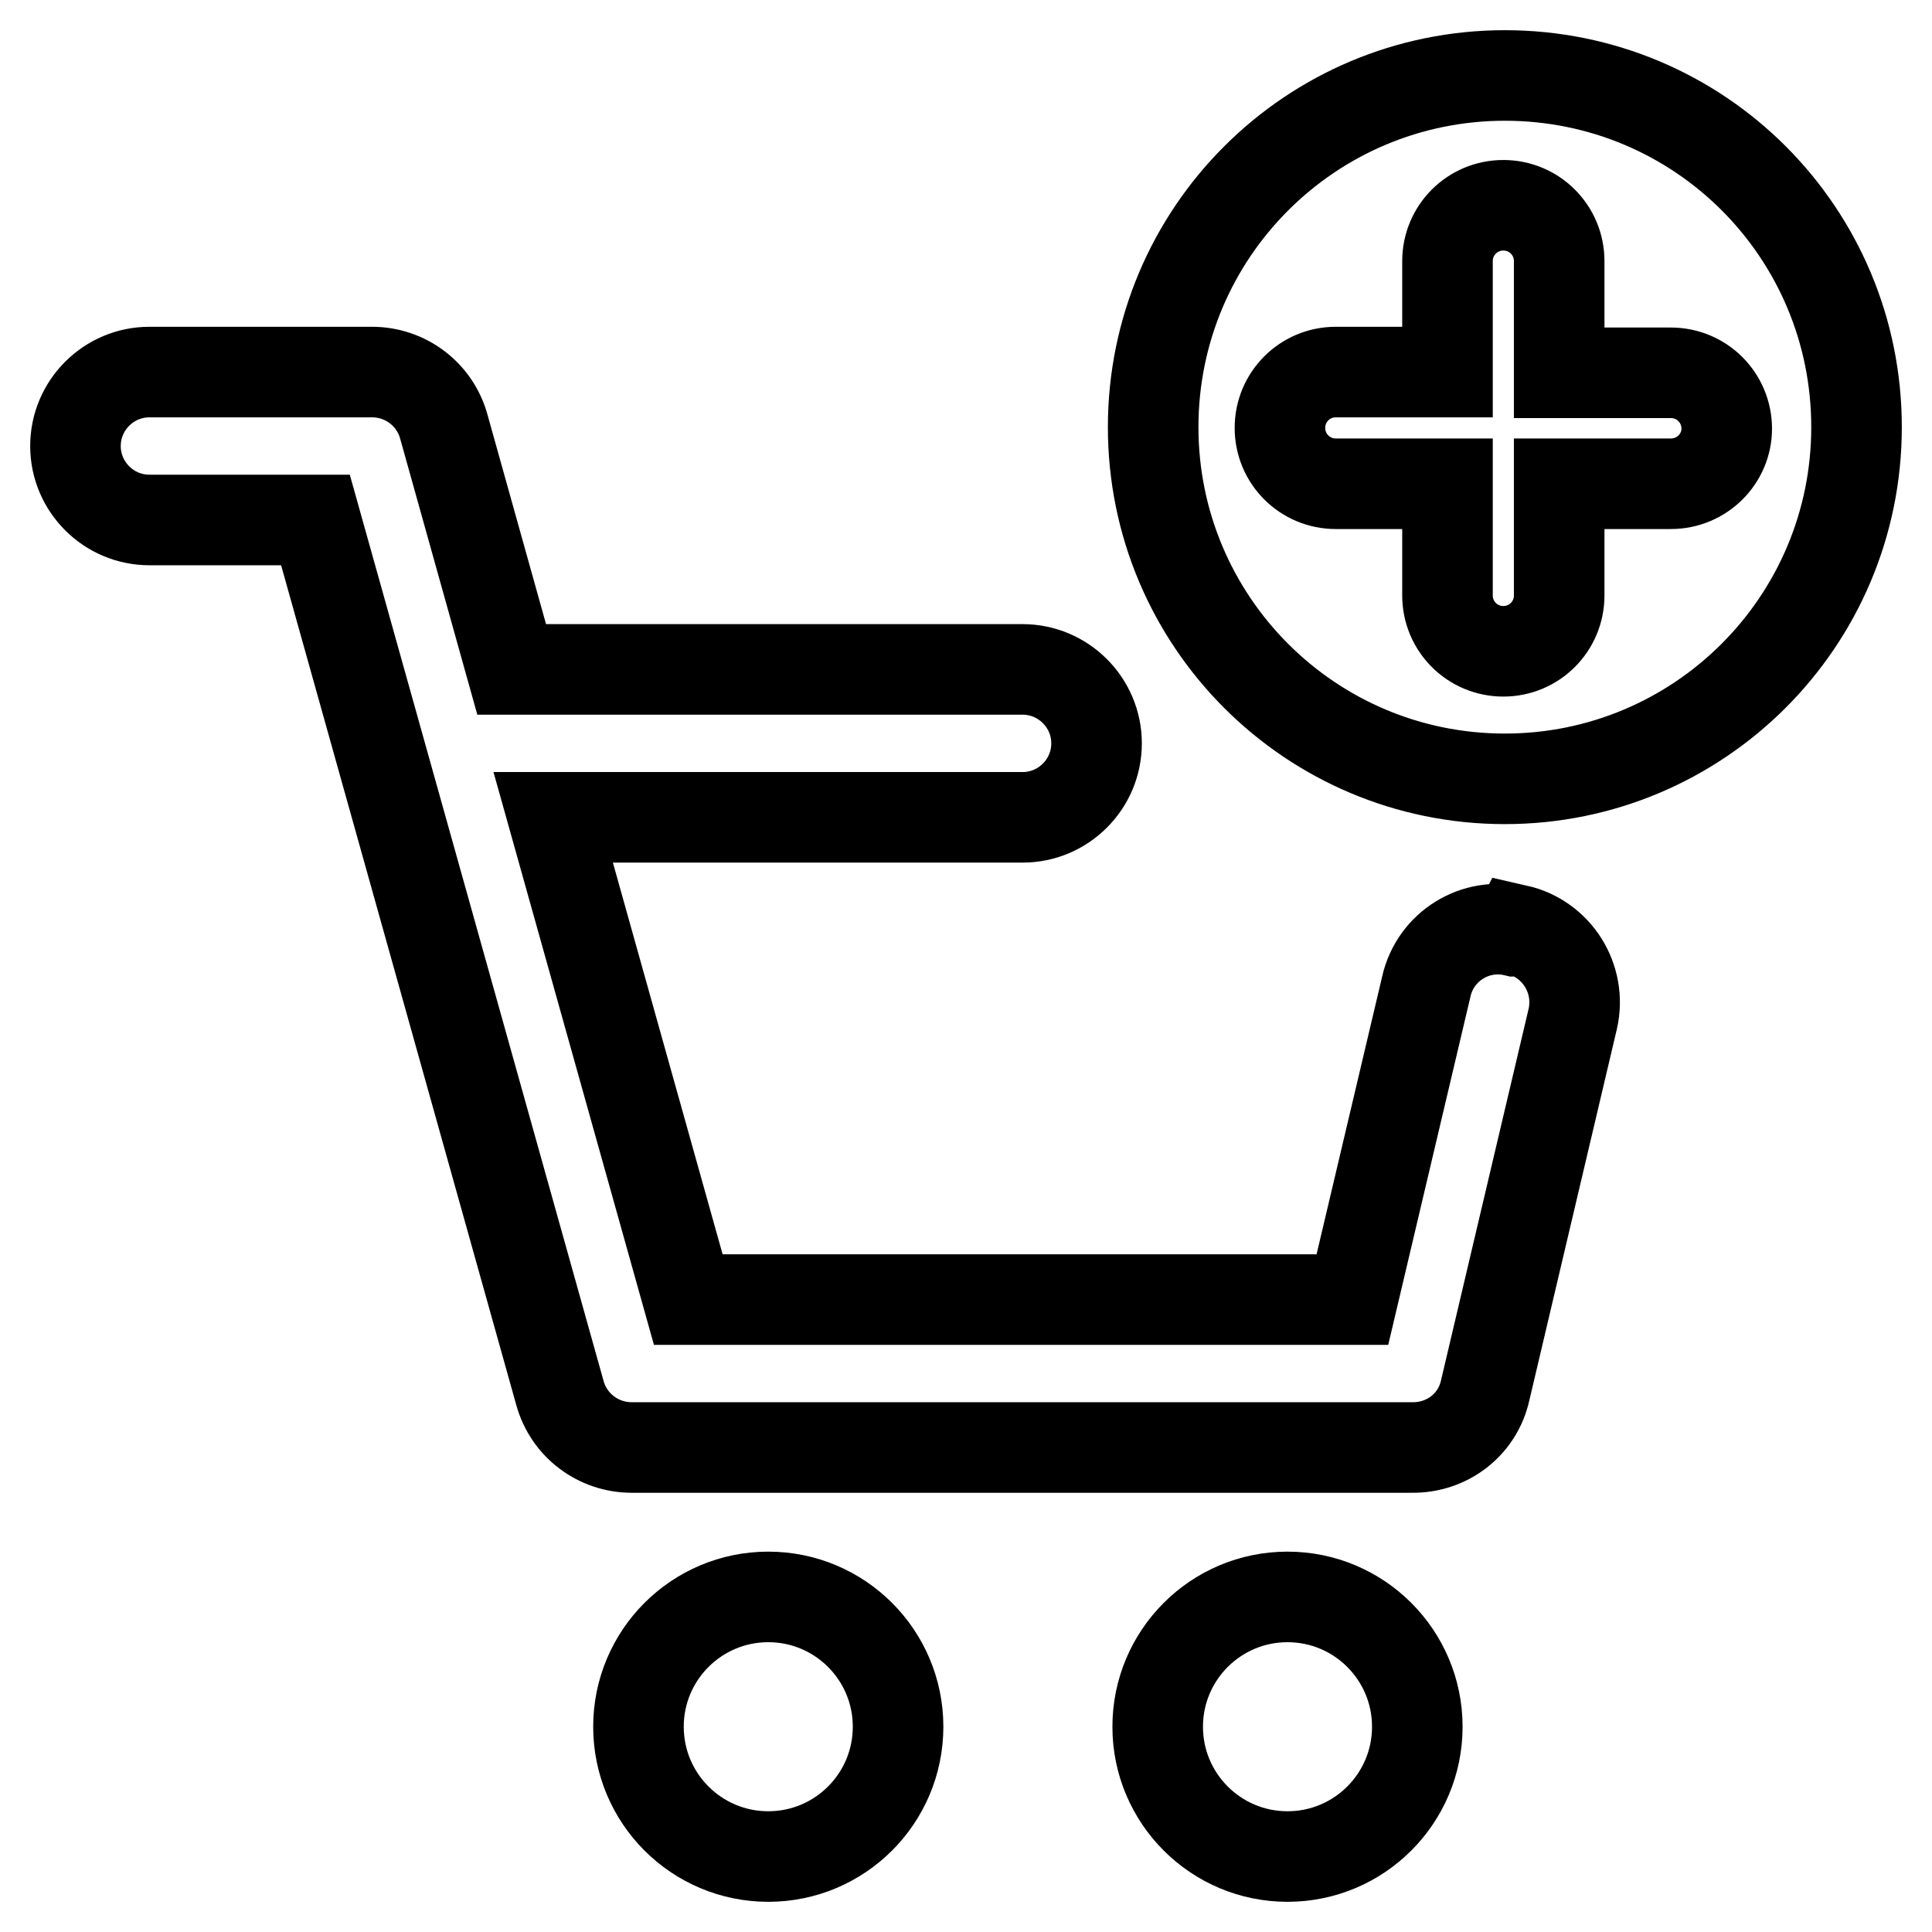
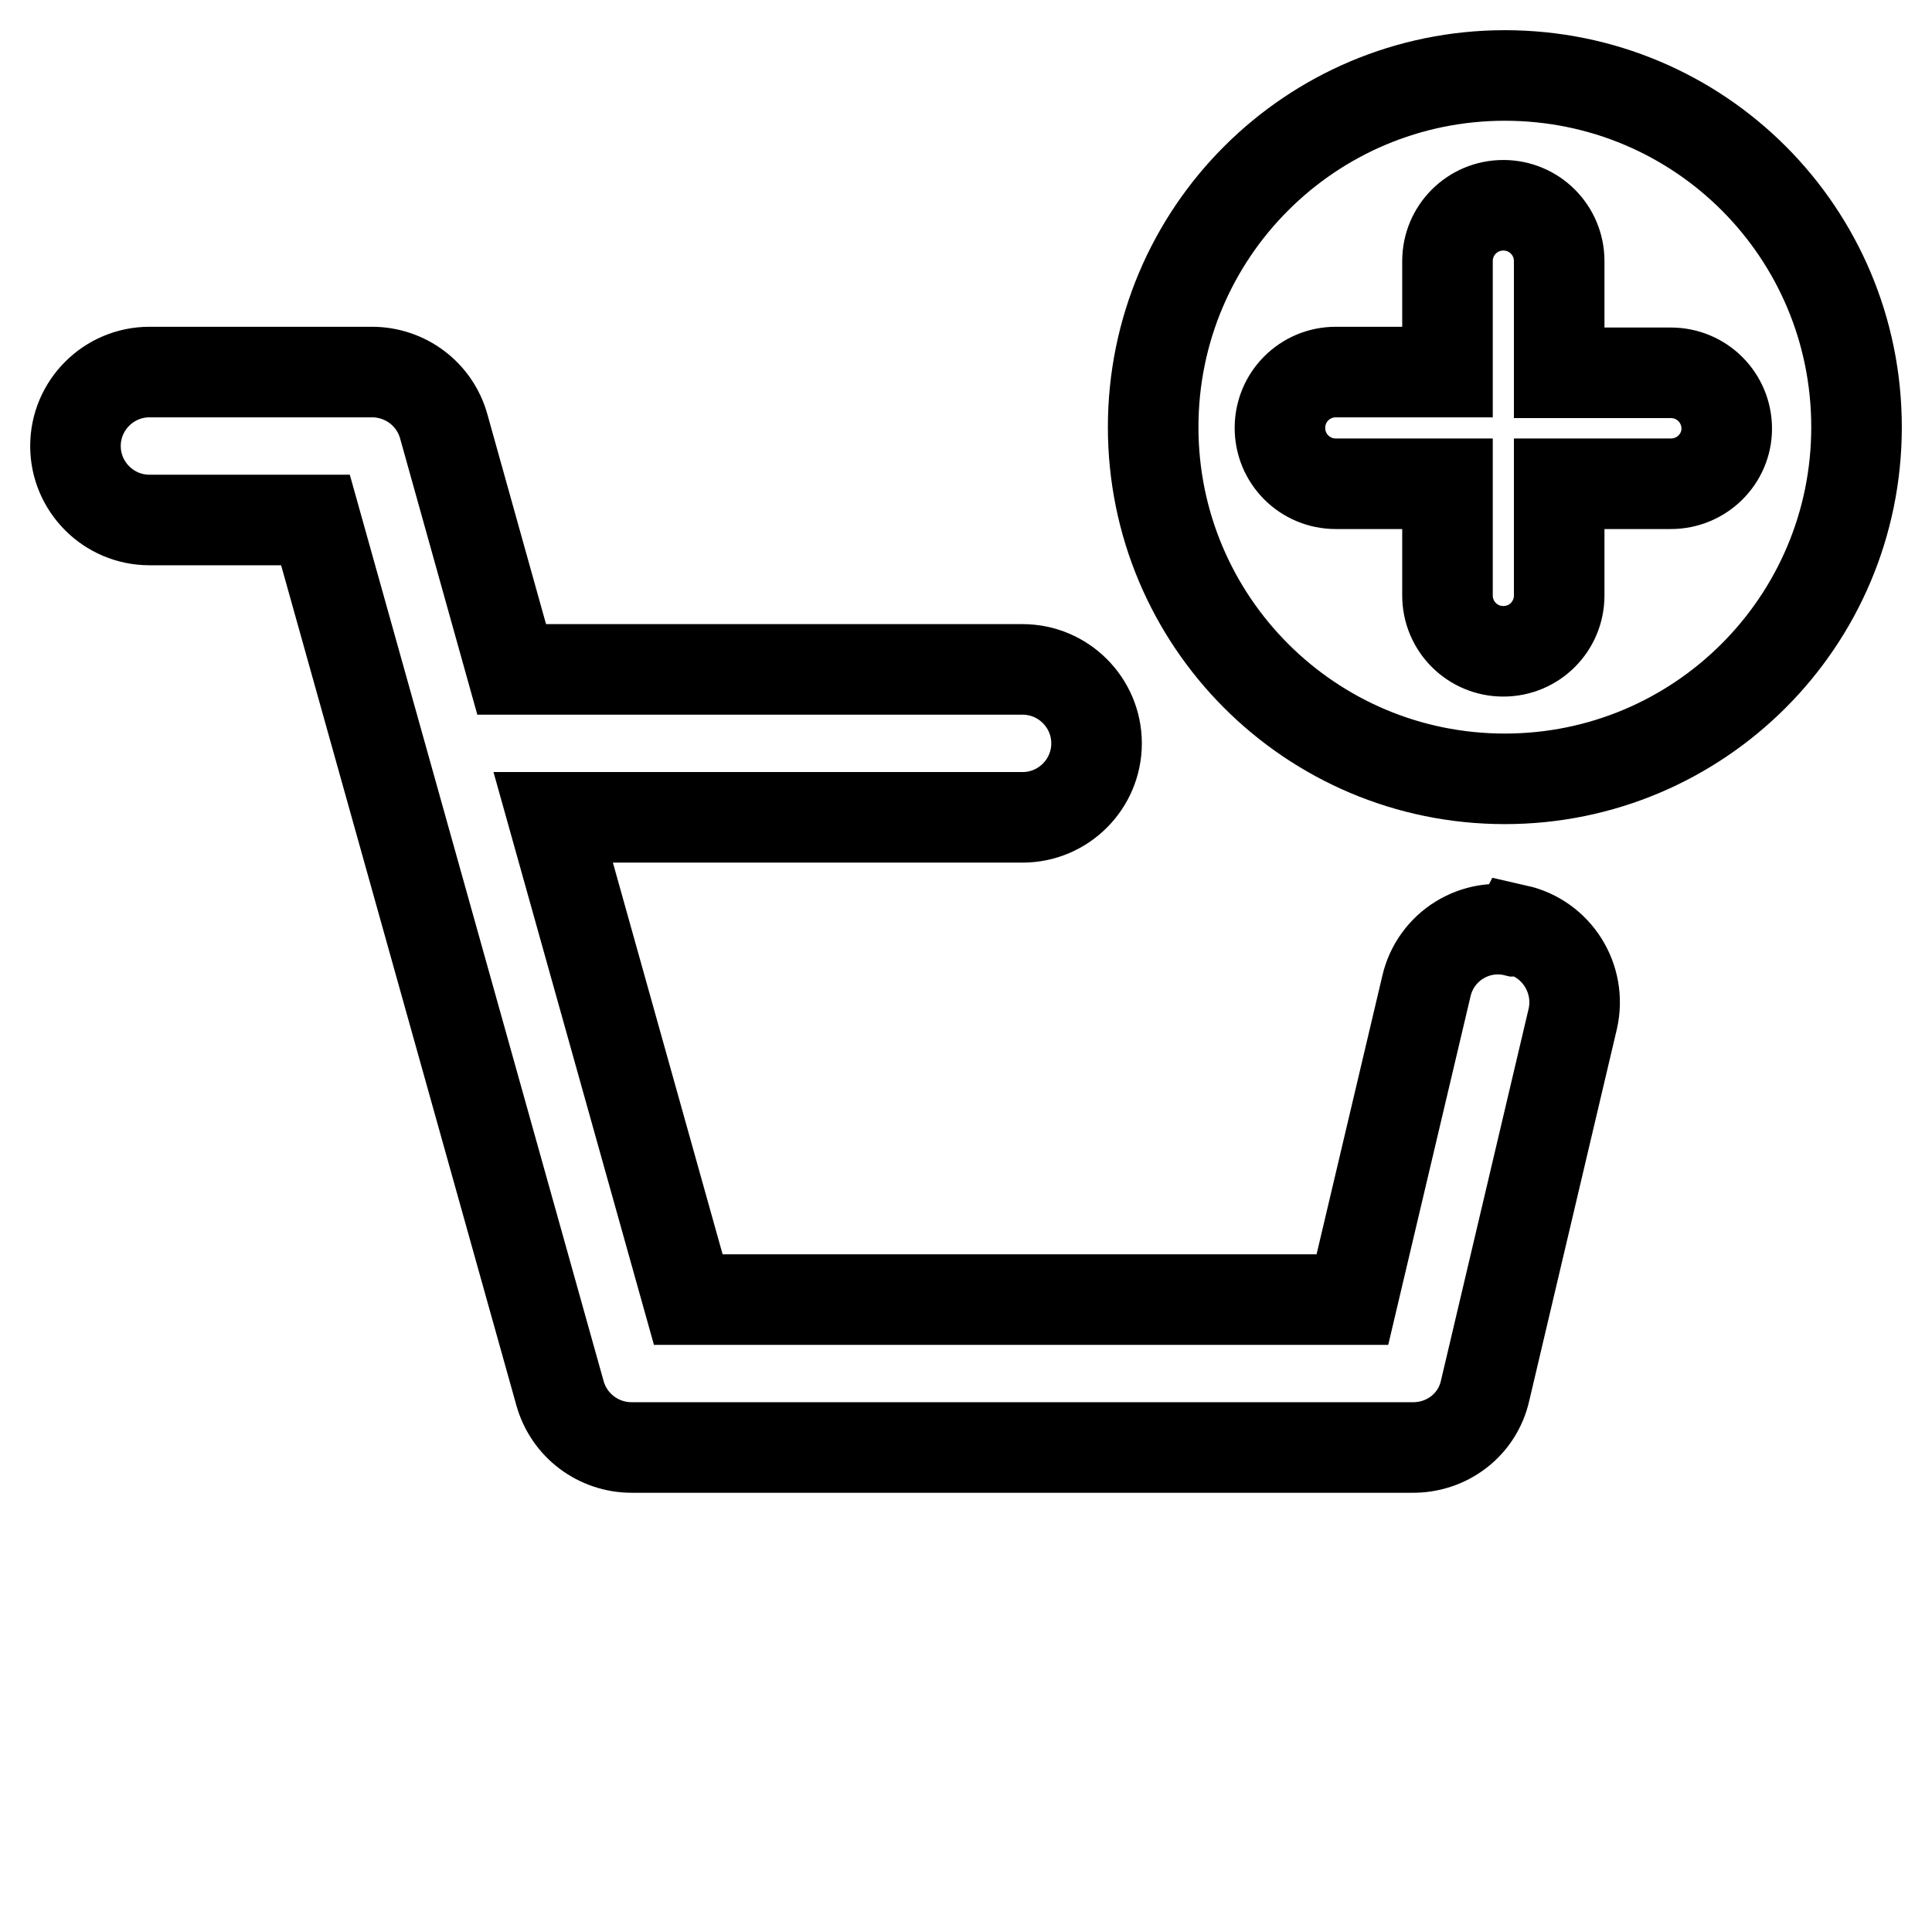
<svg xmlns="http://www.w3.org/2000/svg" version="1.1" x="0px" y="0px" viewBox="0 0 256 256" enable-background="new 0 0 256 256" xml:space="preserve">
  <g>
-     <path stroke-width="12" fill-opacity="0" stroke="#000000" d="M84.6,228.8c0,9.5,7.7,17.2,17.2,17.2c9.5,0,17.2-7.7,17.2-17.2c0-9.5-7.7-17.2-17.2-17.2 C92.3,211.6,84.6,219.3,84.6,228.8C84.6,228.8,84.6,228.8,84.6,228.8z" />
-     <path stroke-width="12" fill-opacity="0" stroke="#000000" d="M153.4,228.8c0,9.5,7.7,17.2,17.2,17.2c9.5,0,17.2-7.7,17.2-17.2c0,0,0,0,0,0c0-9.5-7.7-17.2-17.2-17.2 C161.1,211.6,153.4,219.3,153.4,228.8C153.4,228.8,153.4,228.8,153.4,228.8z" />
    <path stroke-width="12" fill-opacity="0" stroke="#000000" d="M199.4,10c-25.7,0-46.6,20.8-46.6,46.6c0,25.7,20.8,46.6,46.6,46.6c25.7,0,46.6-20.8,46.6-46.6 C246,30.8,225.2,10,199.4,10z M221.4,64.1h-14.8v14.8c0,4.1-3.3,7.4-7.4,7.4c-4.1,0-7.4-3.3-7.4-7.4V64.1h-14.8 c-4.1,0-7.4-3.3-7.4-7.4c0-4.1,3.3-7.4,7.4-7.4h14.8V34.6c0-4.1,3.3-7.4,7.4-7.4c4.1,0,7.4,3.3,7.4,7.4v14.8h14.8 c4.1,0,7.4,3.3,7.4,7.4C228.8,60.8,225.5,64.1,221.4,64.1z M200.8,123.4c-5.3-1.3-10.6,2-11.8,7.3c0,0,0,0,0,0l-9.8,41.5H91.2 l-17.9-63.9h62.2c5.4,0,9.8-4.4,9.8-9.8c0-5.4-4.4-9.8-9.8-9.8H67.8l-9-32.2c-1.2-4.3-5.1-7.2-9.5-7.2H19.8c-5.4,0-9.8,4.4-9.8,9.8 c0,5.4,4.4,9.8,9.8,9.8h22l32.4,115.7c1.2,4.3,5.1,7.2,9.5,7.2H187c4.7,0.1,8.8-3,9.8-7.6l11.6-49.2c1.2-5.3-2.1-10.6-7.4-11.8 C200.9,123.4,200.9,123.4,200.8,123.4L200.8,123.4z" />
  </g>
</svg>